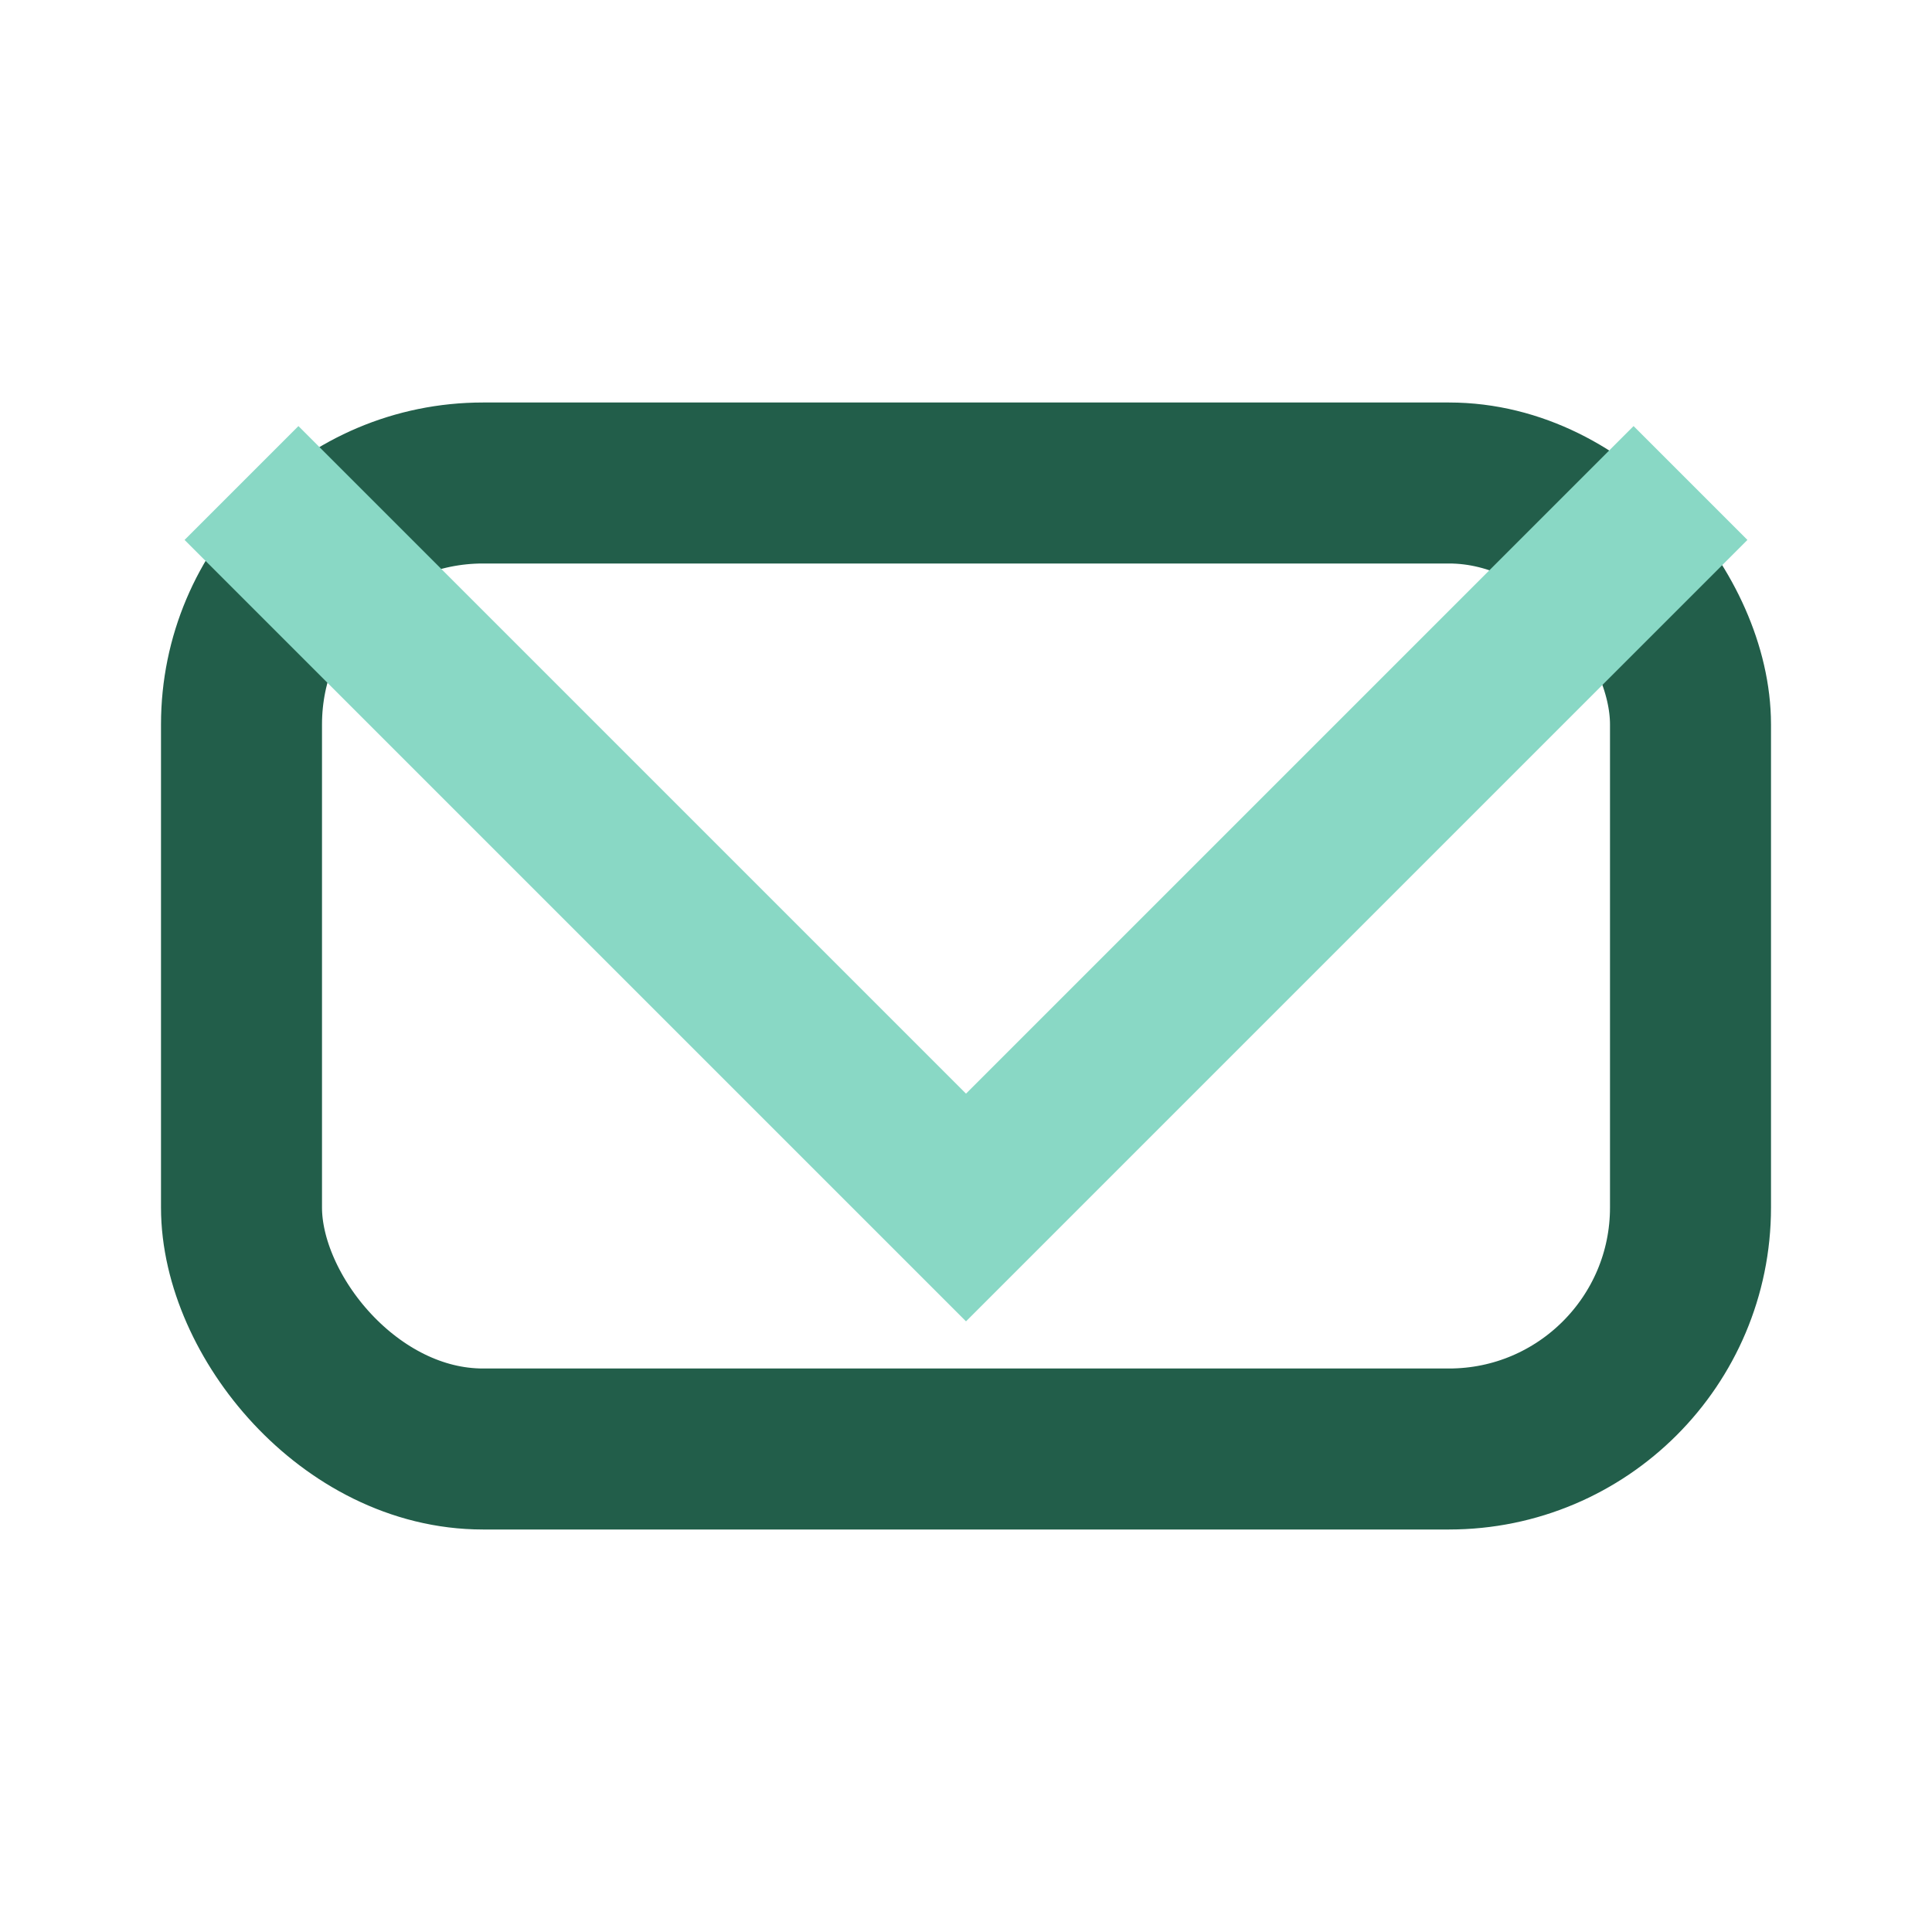
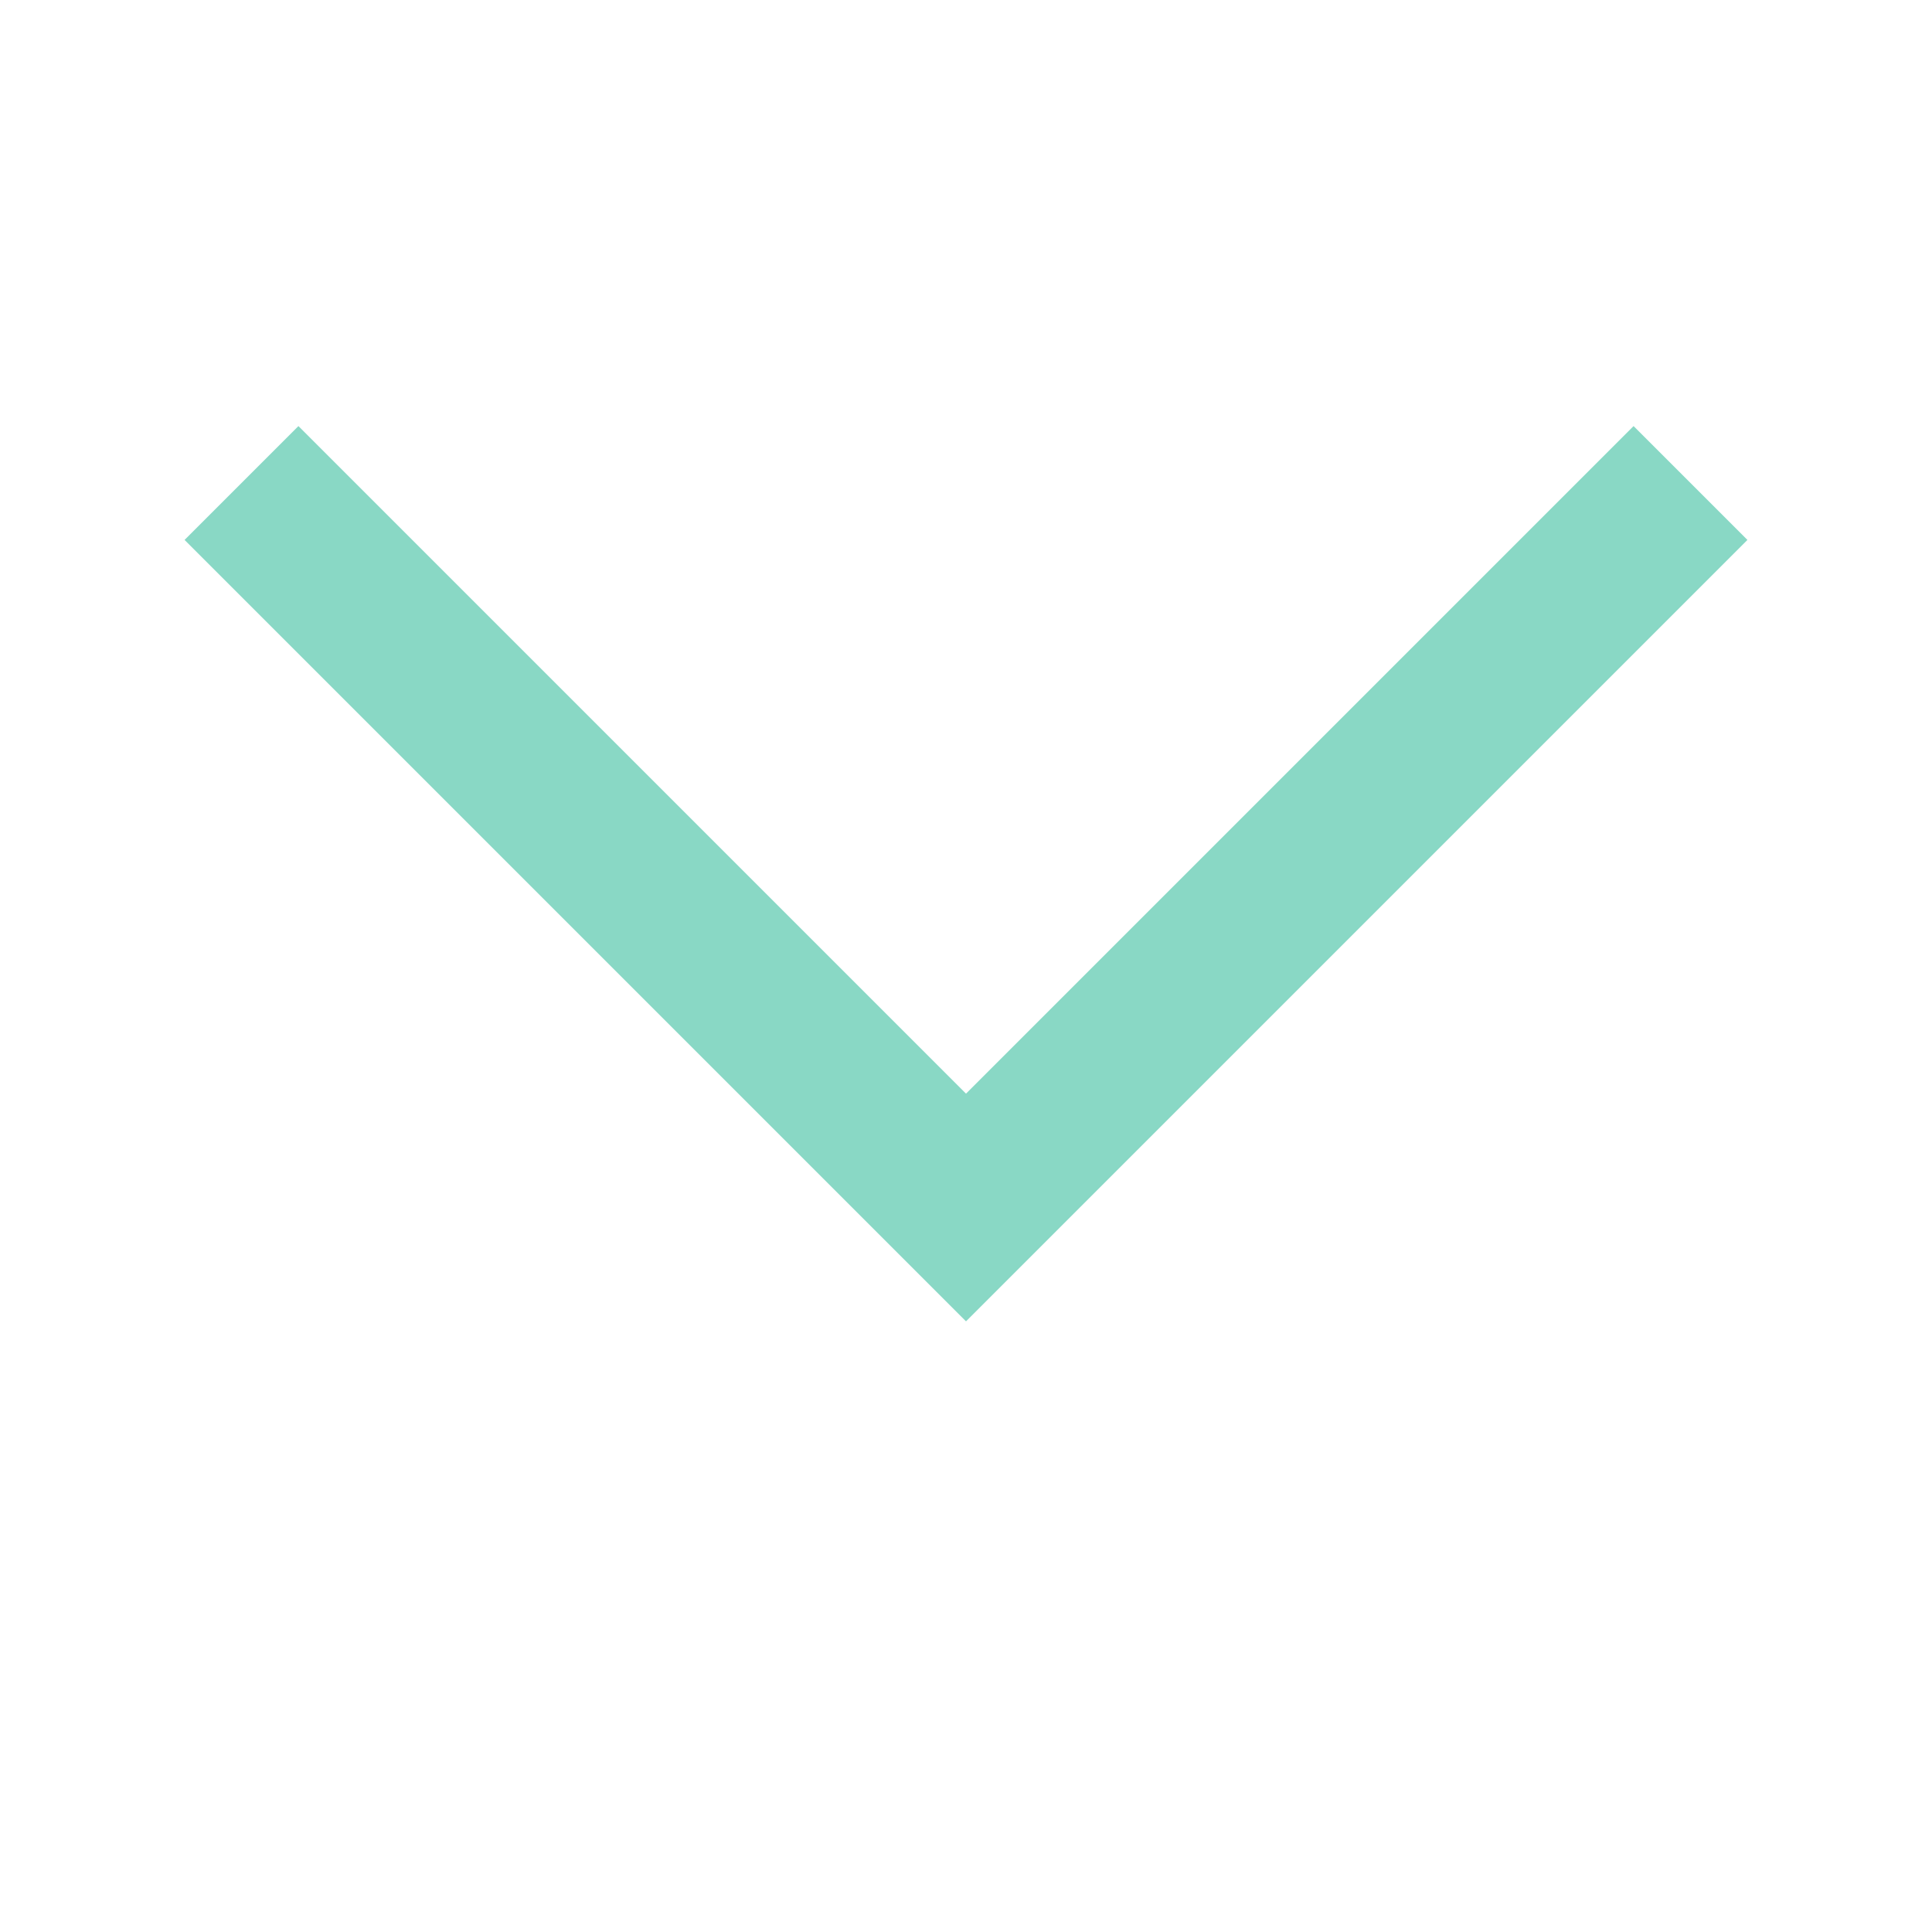
<svg xmlns="http://www.w3.org/2000/svg" width="24" height="24" viewBox="0 0 24 24">
-   <rect x="3" y="6" width="18" height="12" rx="3" fill="none" stroke="#225E4A" stroke-width="2" />
  <polyline points="3,6 12,15 21,6" fill="none" stroke="#89D8C5" stroke-width="2" />
</svg>